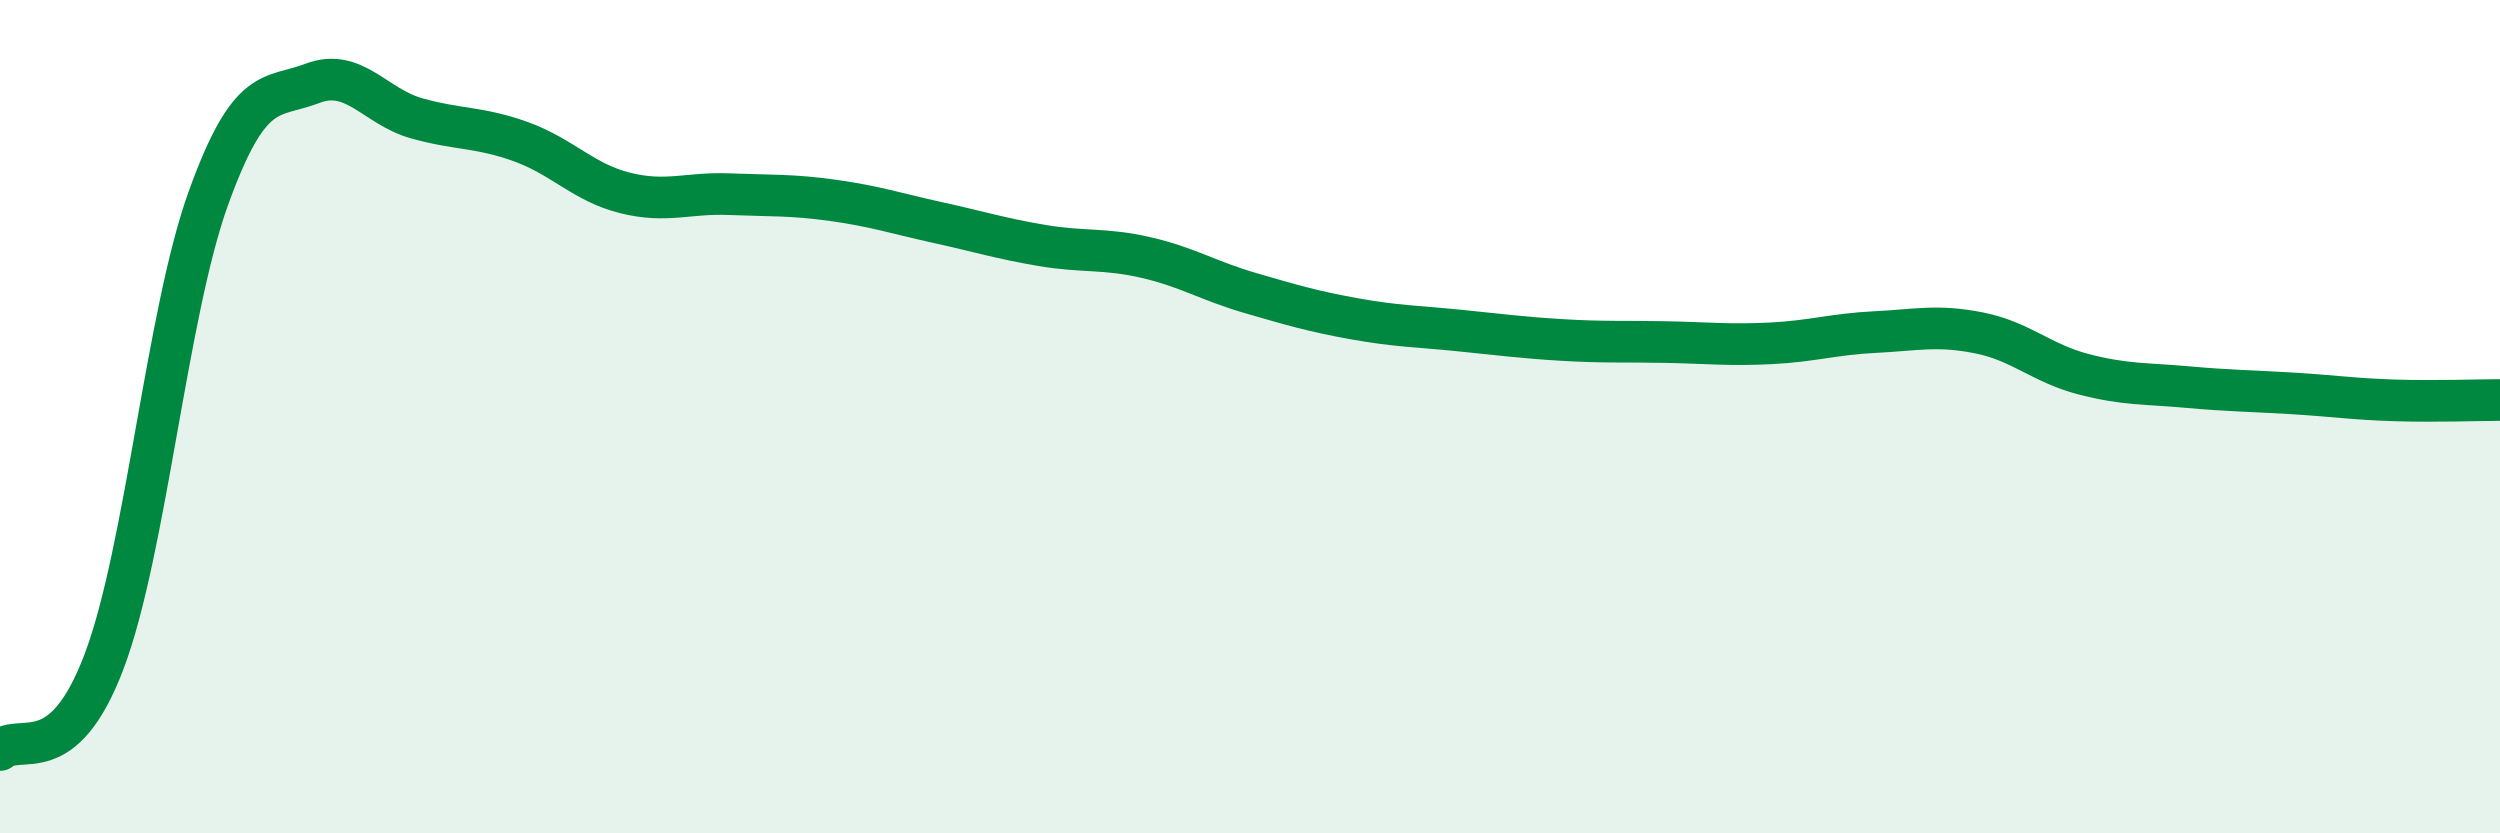
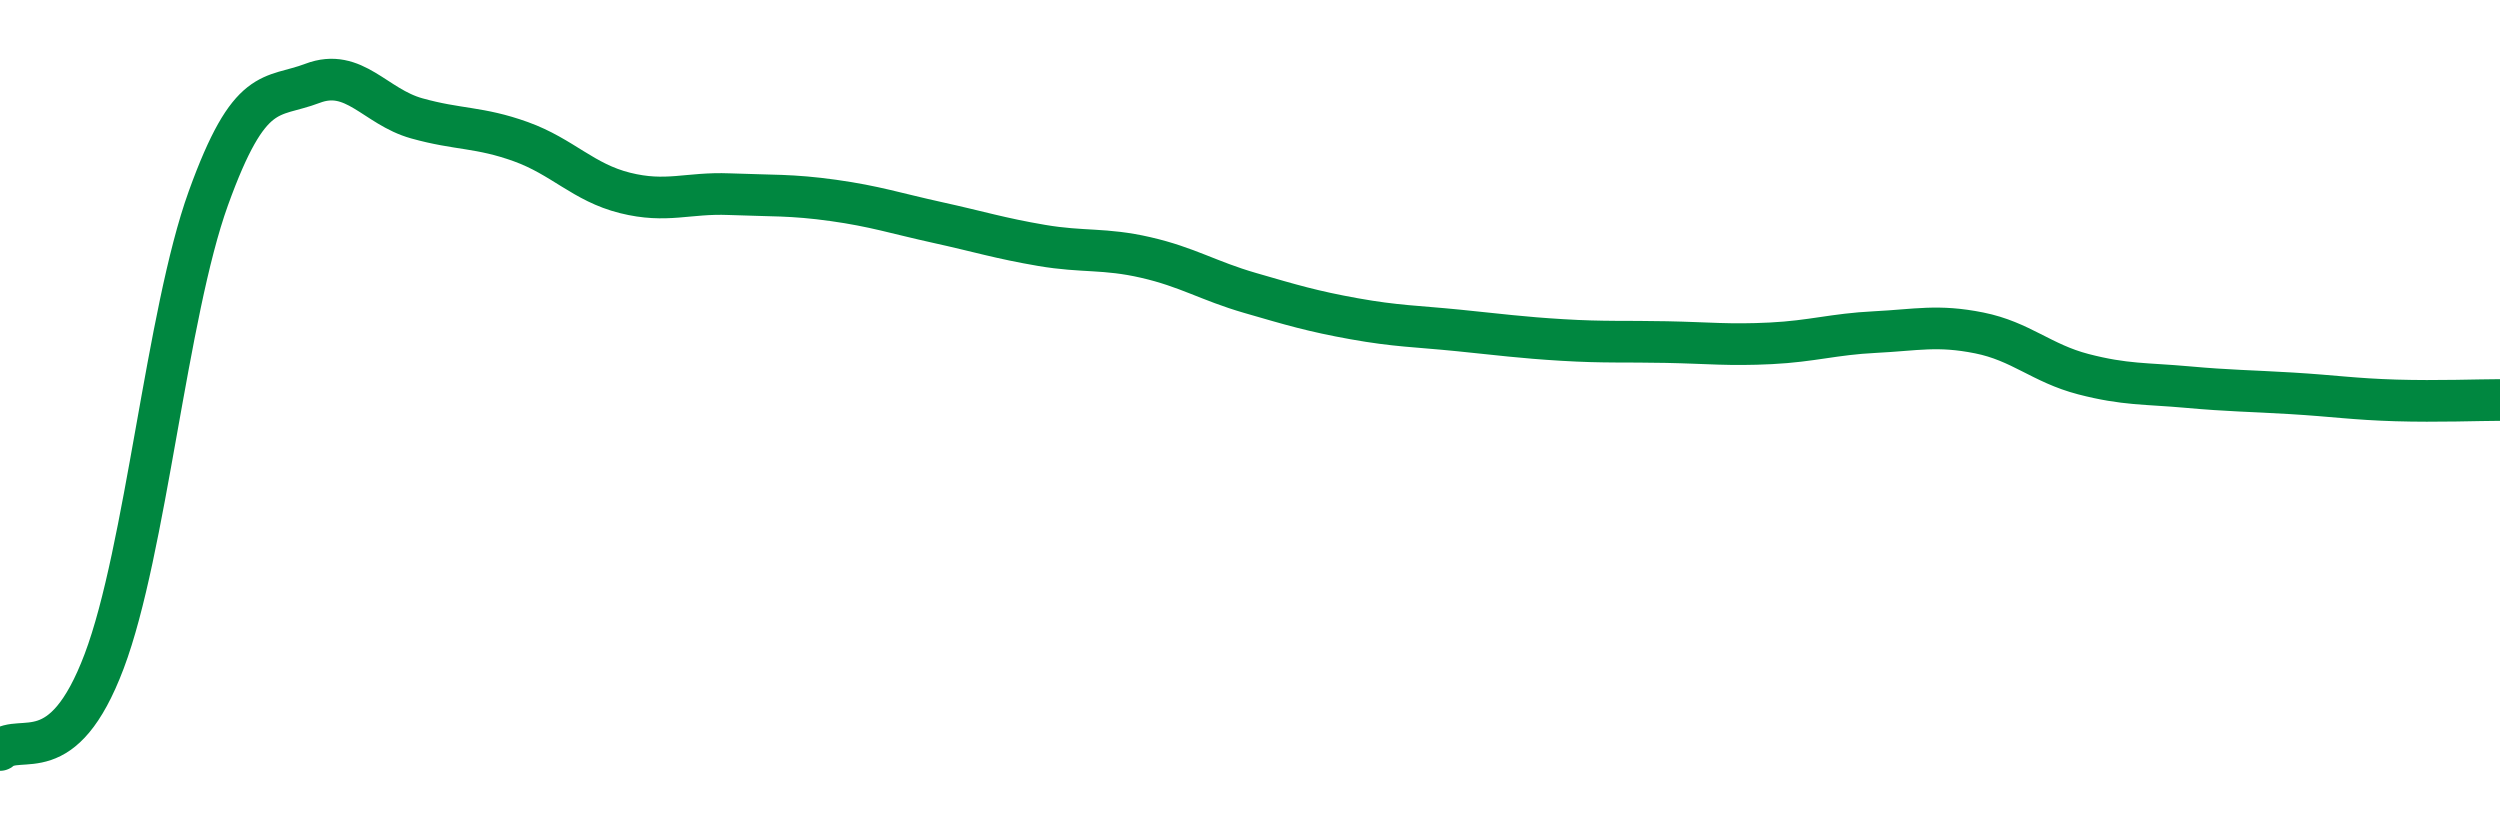
<svg xmlns="http://www.w3.org/2000/svg" width="60" height="20" viewBox="0 0 60 20">
-   <path d="M 0,18 C 0.5,17.57 1.5,18.52 2.5,15.87 C 3.5,13.22 4,7.53 5,4.76 C 6,1.99 6.5,2.38 7.5,2 C 8.5,1.62 9,2.56 10,2.84 C 11,3.12 11.5,3.04 12.5,3.4 C 13.5,3.76 14,4.38 15,4.63 C 16,4.88 16.5,4.62 17.5,4.66 C 18.5,4.7 19,4.67 20,4.81 C 21,4.95 21.5,5.12 22.5,5.34 C 23.5,5.56 24,5.72 25,5.89 C 26,6.06 26.5,5.95 27.5,6.18 C 28.5,6.41 29,6.74 30,7.03 C 31,7.32 31.5,7.47 32.5,7.65 C 33.5,7.83 34,7.83 35,7.93 C 36,8.03 36.5,8.1 37.5,8.16 C 38.5,8.22 39,8.19 40,8.21 C 41,8.23 41.5,8.29 42.5,8.24 C 43.5,8.19 44,8.02 45,7.97 C 46,7.92 46.5,7.79 47.5,7.99 C 48.5,8.19 49,8.72 50,8.98 C 51,9.24 51.5,9.2 52.5,9.29 C 53.5,9.38 54,9.38 55,9.44 C 56,9.5 56.5,9.58 57.5,9.61 C 58.5,9.64 59.5,9.6 60,9.6L60 20L0 20Z" fill="#008740" opacity="0.1" stroke-linecap="round" stroke-linejoin="round" />
  <path d="M 0,18 C 0.5,17.57 1.5,18.52 2.5,15.87 C 3.5,13.22 4,7.53 5,4.76 C 6,1.99 6.5,2.38 7.5,2 C 8.5,1.62 9,2.56 10,2.84 C 11,3.12 11.5,3.04 12.5,3.4 C 13.5,3.76 14,4.38 15,4.63 C 16,4.88 16.5,4.62 17.5,4.66 C 18.5,4.7 19,4.67 20,4.81 C 21,4.95 21.5,5.12 22.5,5.34 C 23.5,5.56 24,5.72 25,5.89 C 26,6.06 26.5,5.95 27.5,6.18 C 28.5,6.41 29,6.74 30,7.03 C 31,7.32 31.5,7.47 32.5,7.65 C 33.5,7.83 34,7.83 35,7.93 C 36,8.03 36.5,8.1 37.5,8.16 C 38.5,8.22 39,8.19 40,8.21 C 41,8.23 41.5,8.29 42.5,8.24 C 43.5,8.19 44,8.02 45,7.97 C 46,7.92 46.5,7.79 47.5,7.99 C 48.5,8.19 49,8.72 50,8.98 C 51,9.24 51.5,9.2 52.5,9.29 C 53.5,9.38 54,9.38 55,9.44 C 56,9.5 56.5,9.58 57.5,9.61 C 58.5,9.64 59.5,9.6 60,9.6" stroke="#008740" stroke-width="1" fill="none" stroke-linecap="round" stroke-linejoin="round" />
</svg>